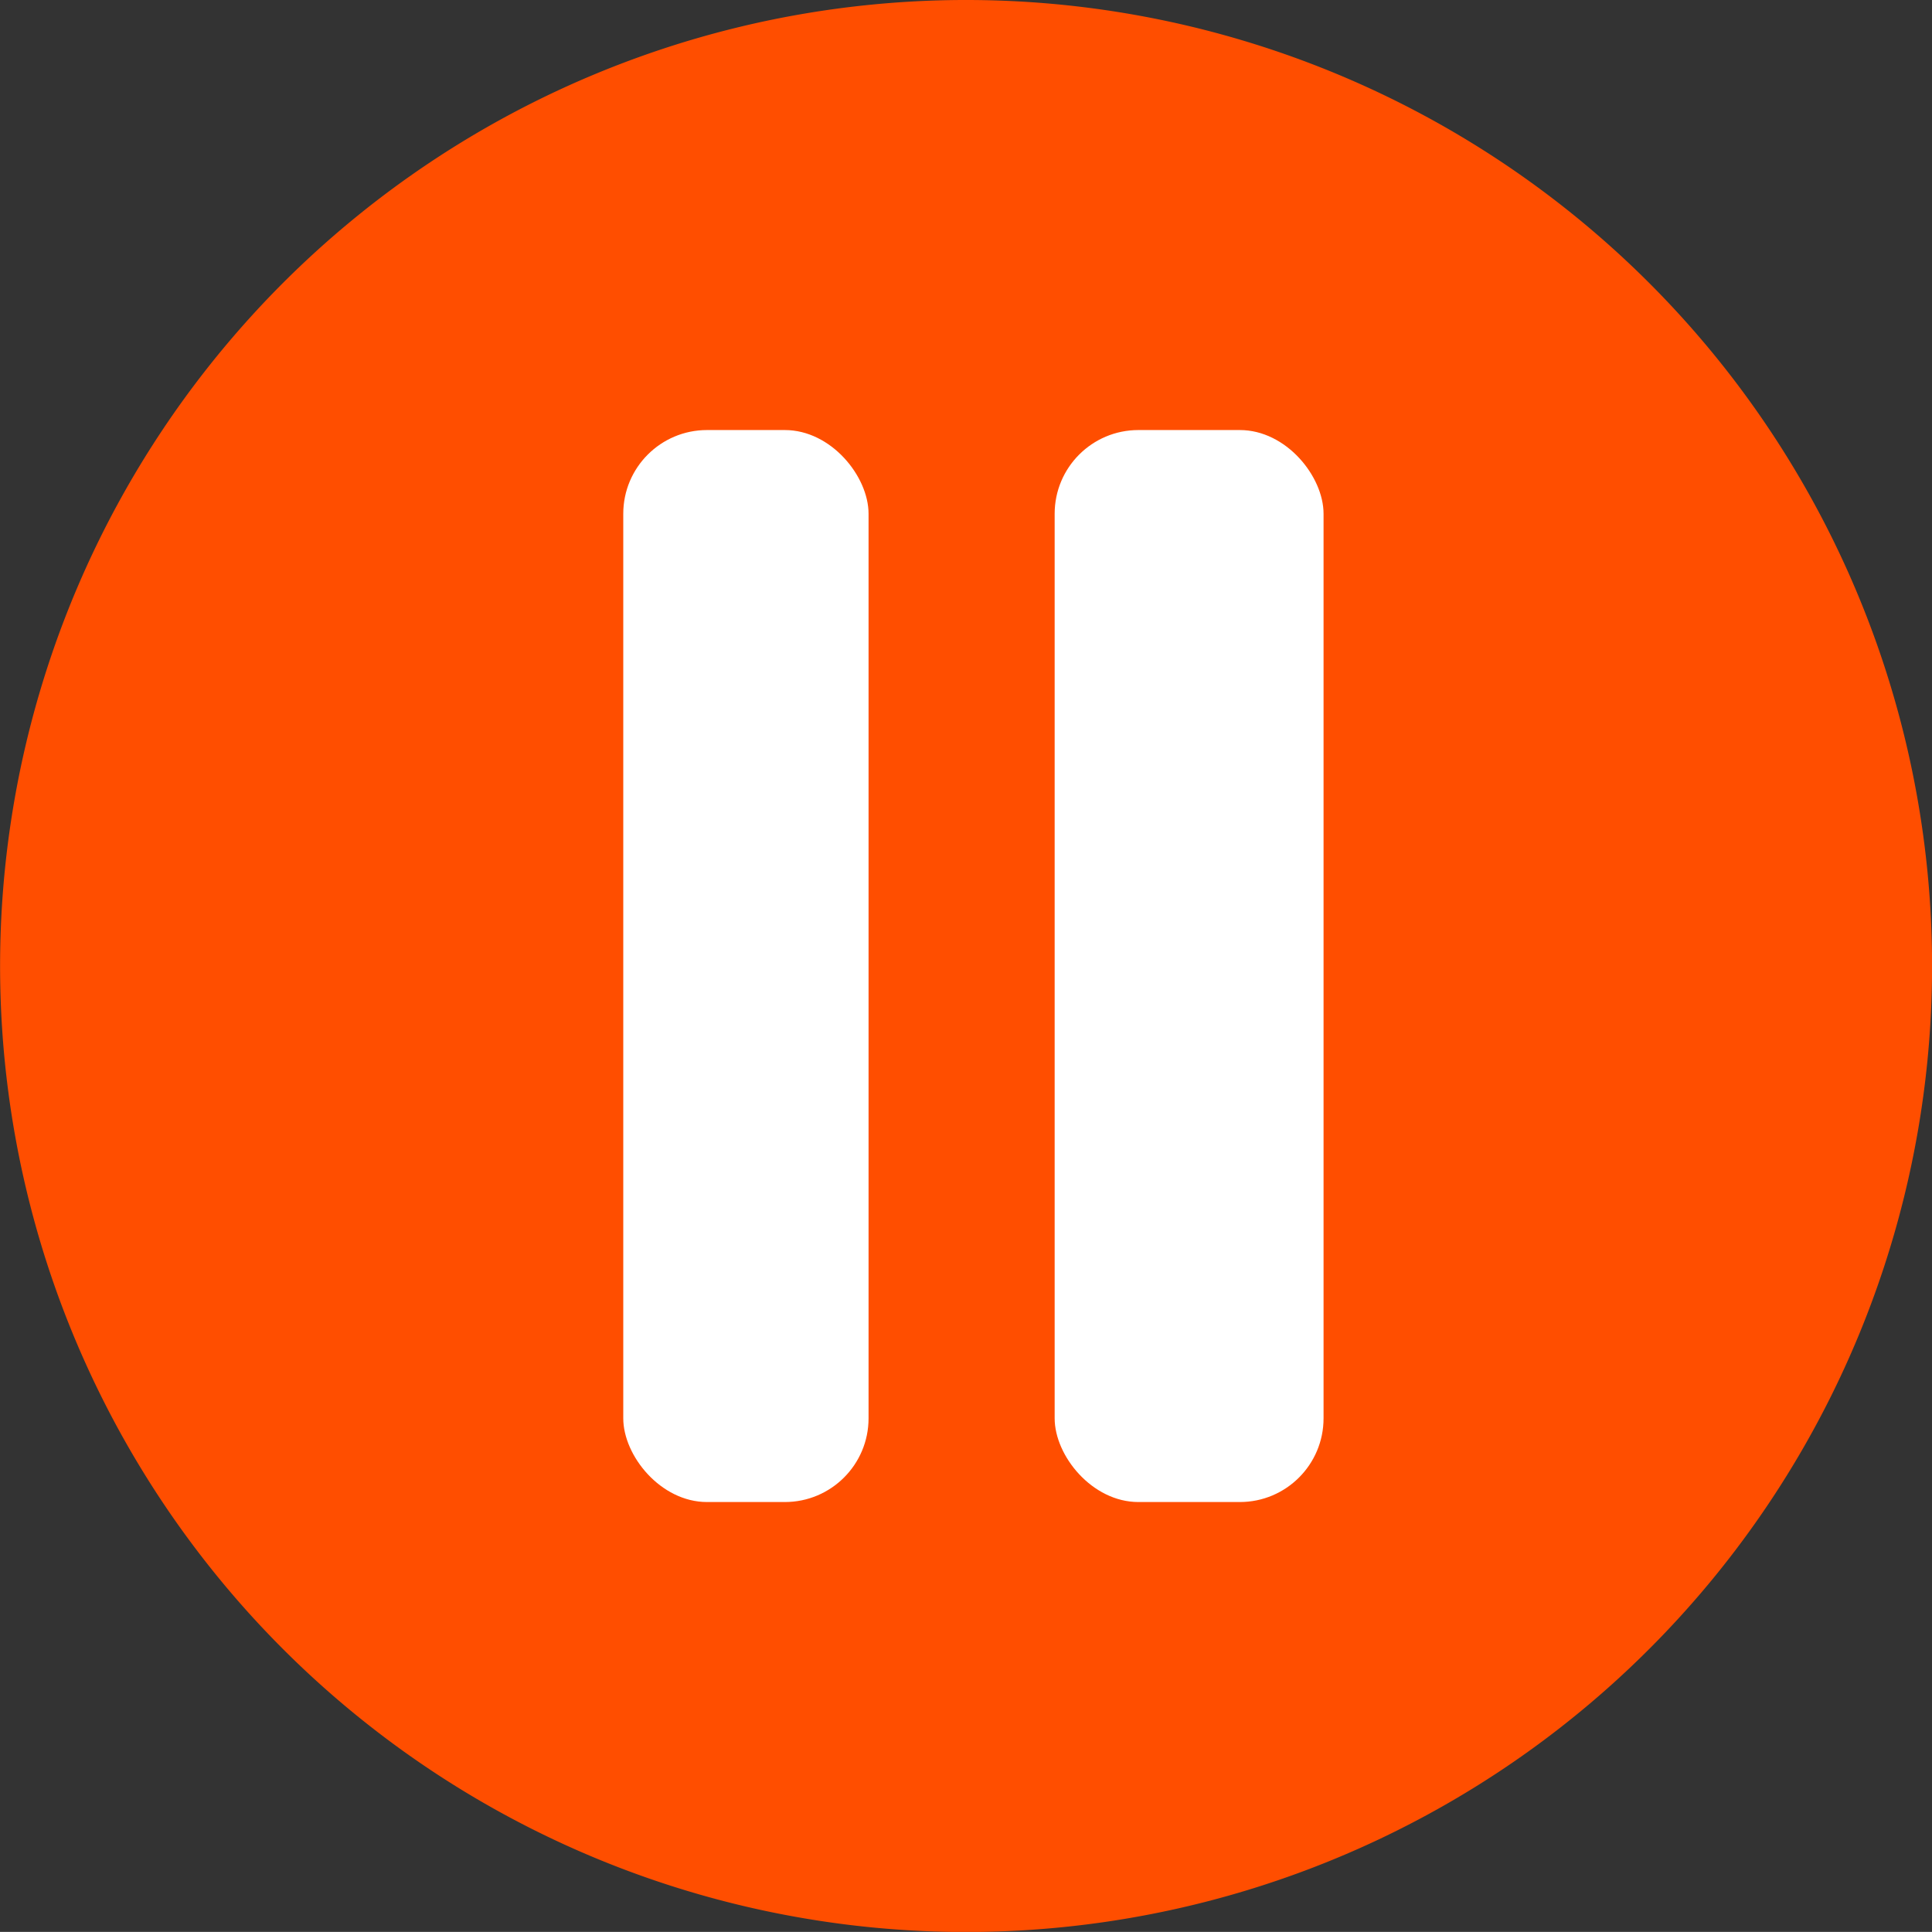
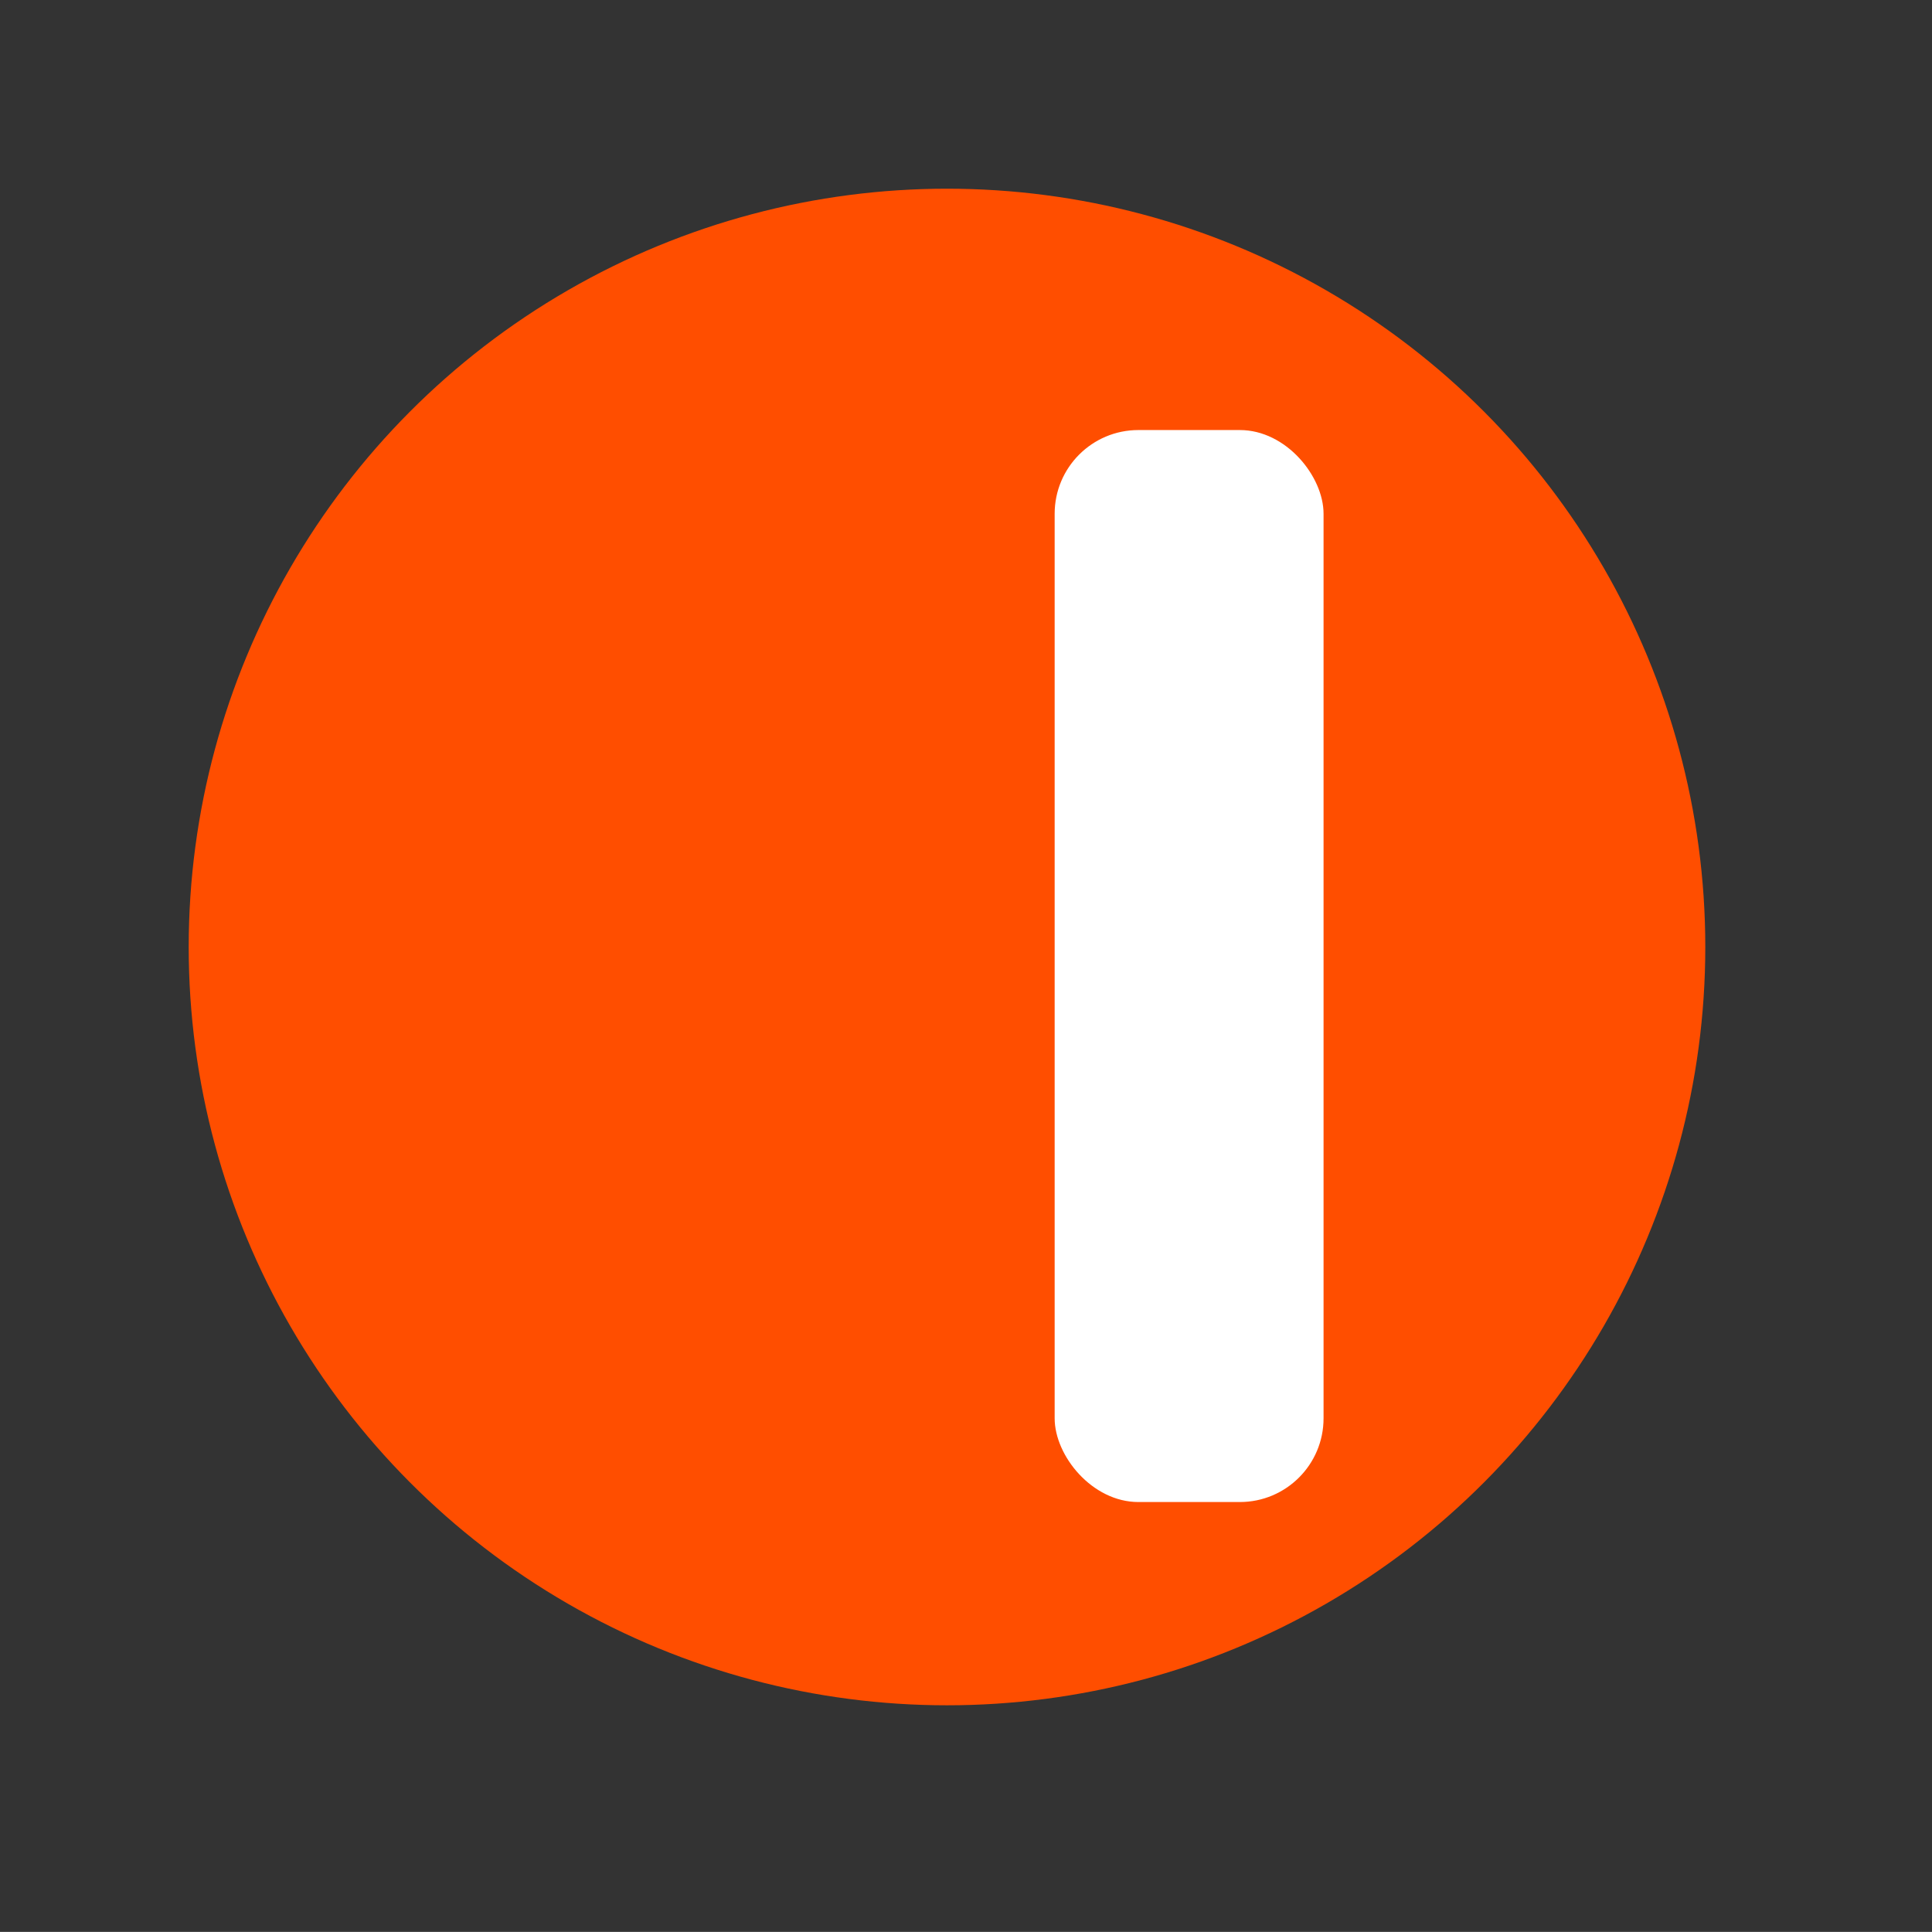
<svg xmlns="http://www.w3.org/2000/svg" width="23.078" height="23.077" viewBox="0 0 23.078 23.077">
  <rect x="0" y="0" width="23.078" height="23.077" fill="#333333" stroke="none" />
  <defs>
    <style>
      .cls-1 {
        fill: #fff;
      }

      .cls-2 {
        fill: #ff4e00;
      }
    </style>
  </defs>
  <g id="グループ_323" data-name="グループ 323" transform="translate(23.078 0) rotate(90)">
    <g id="グループ_303" data-name="グループ 303" transform="translate(23.078 0) rotate(90)">
-       <circle id="楕円形_27" data-name="楕円形 27" class="cls-1" cx="9.058" cy="9.058" r="9.058" transform="translate(2.708 2.708)" />
-       <path id="Icon_awesome-plus-circle" data-name="Icon awesome-plus-circle" class="cls-2" d="M11.539,0A11.539,11.539,0,1,0,23.077,11.539,11.539,11.539,0,0,0,11.539,0Zm6.7,12.841a.56.56,0,0,1-.558.558H13.4c0,3.051.738,0,.738,0H5.4a.56.56,0,0,1-.558-.558V10.236A.56.56,0,0,1,5.4,9.677h8c0-1.973-2.791,0-1.861,0H17.68a.56.56,0,0,1,.558.558Z" transform="translate(0 0)" />
      <circle id="楕円形_28" data-name="楕円形 28" class="cls-2" cx="9.058" cy="9.058" r="9.058" transform="translate(2.708 2.708)" />
      <rect id="長方形_231" data-name="長方形 231" class="cls-1" width="3.212" height="12.805" rx="1" transform="translate(7.268 5.136)" />
-       <rect id="長方形_232" data-name="長方形 232" class="cls-1" width="2.93" height="12.805" rx="1" transform="translate(12.703 5.136)" />
    </g>
  </g>
</svg>